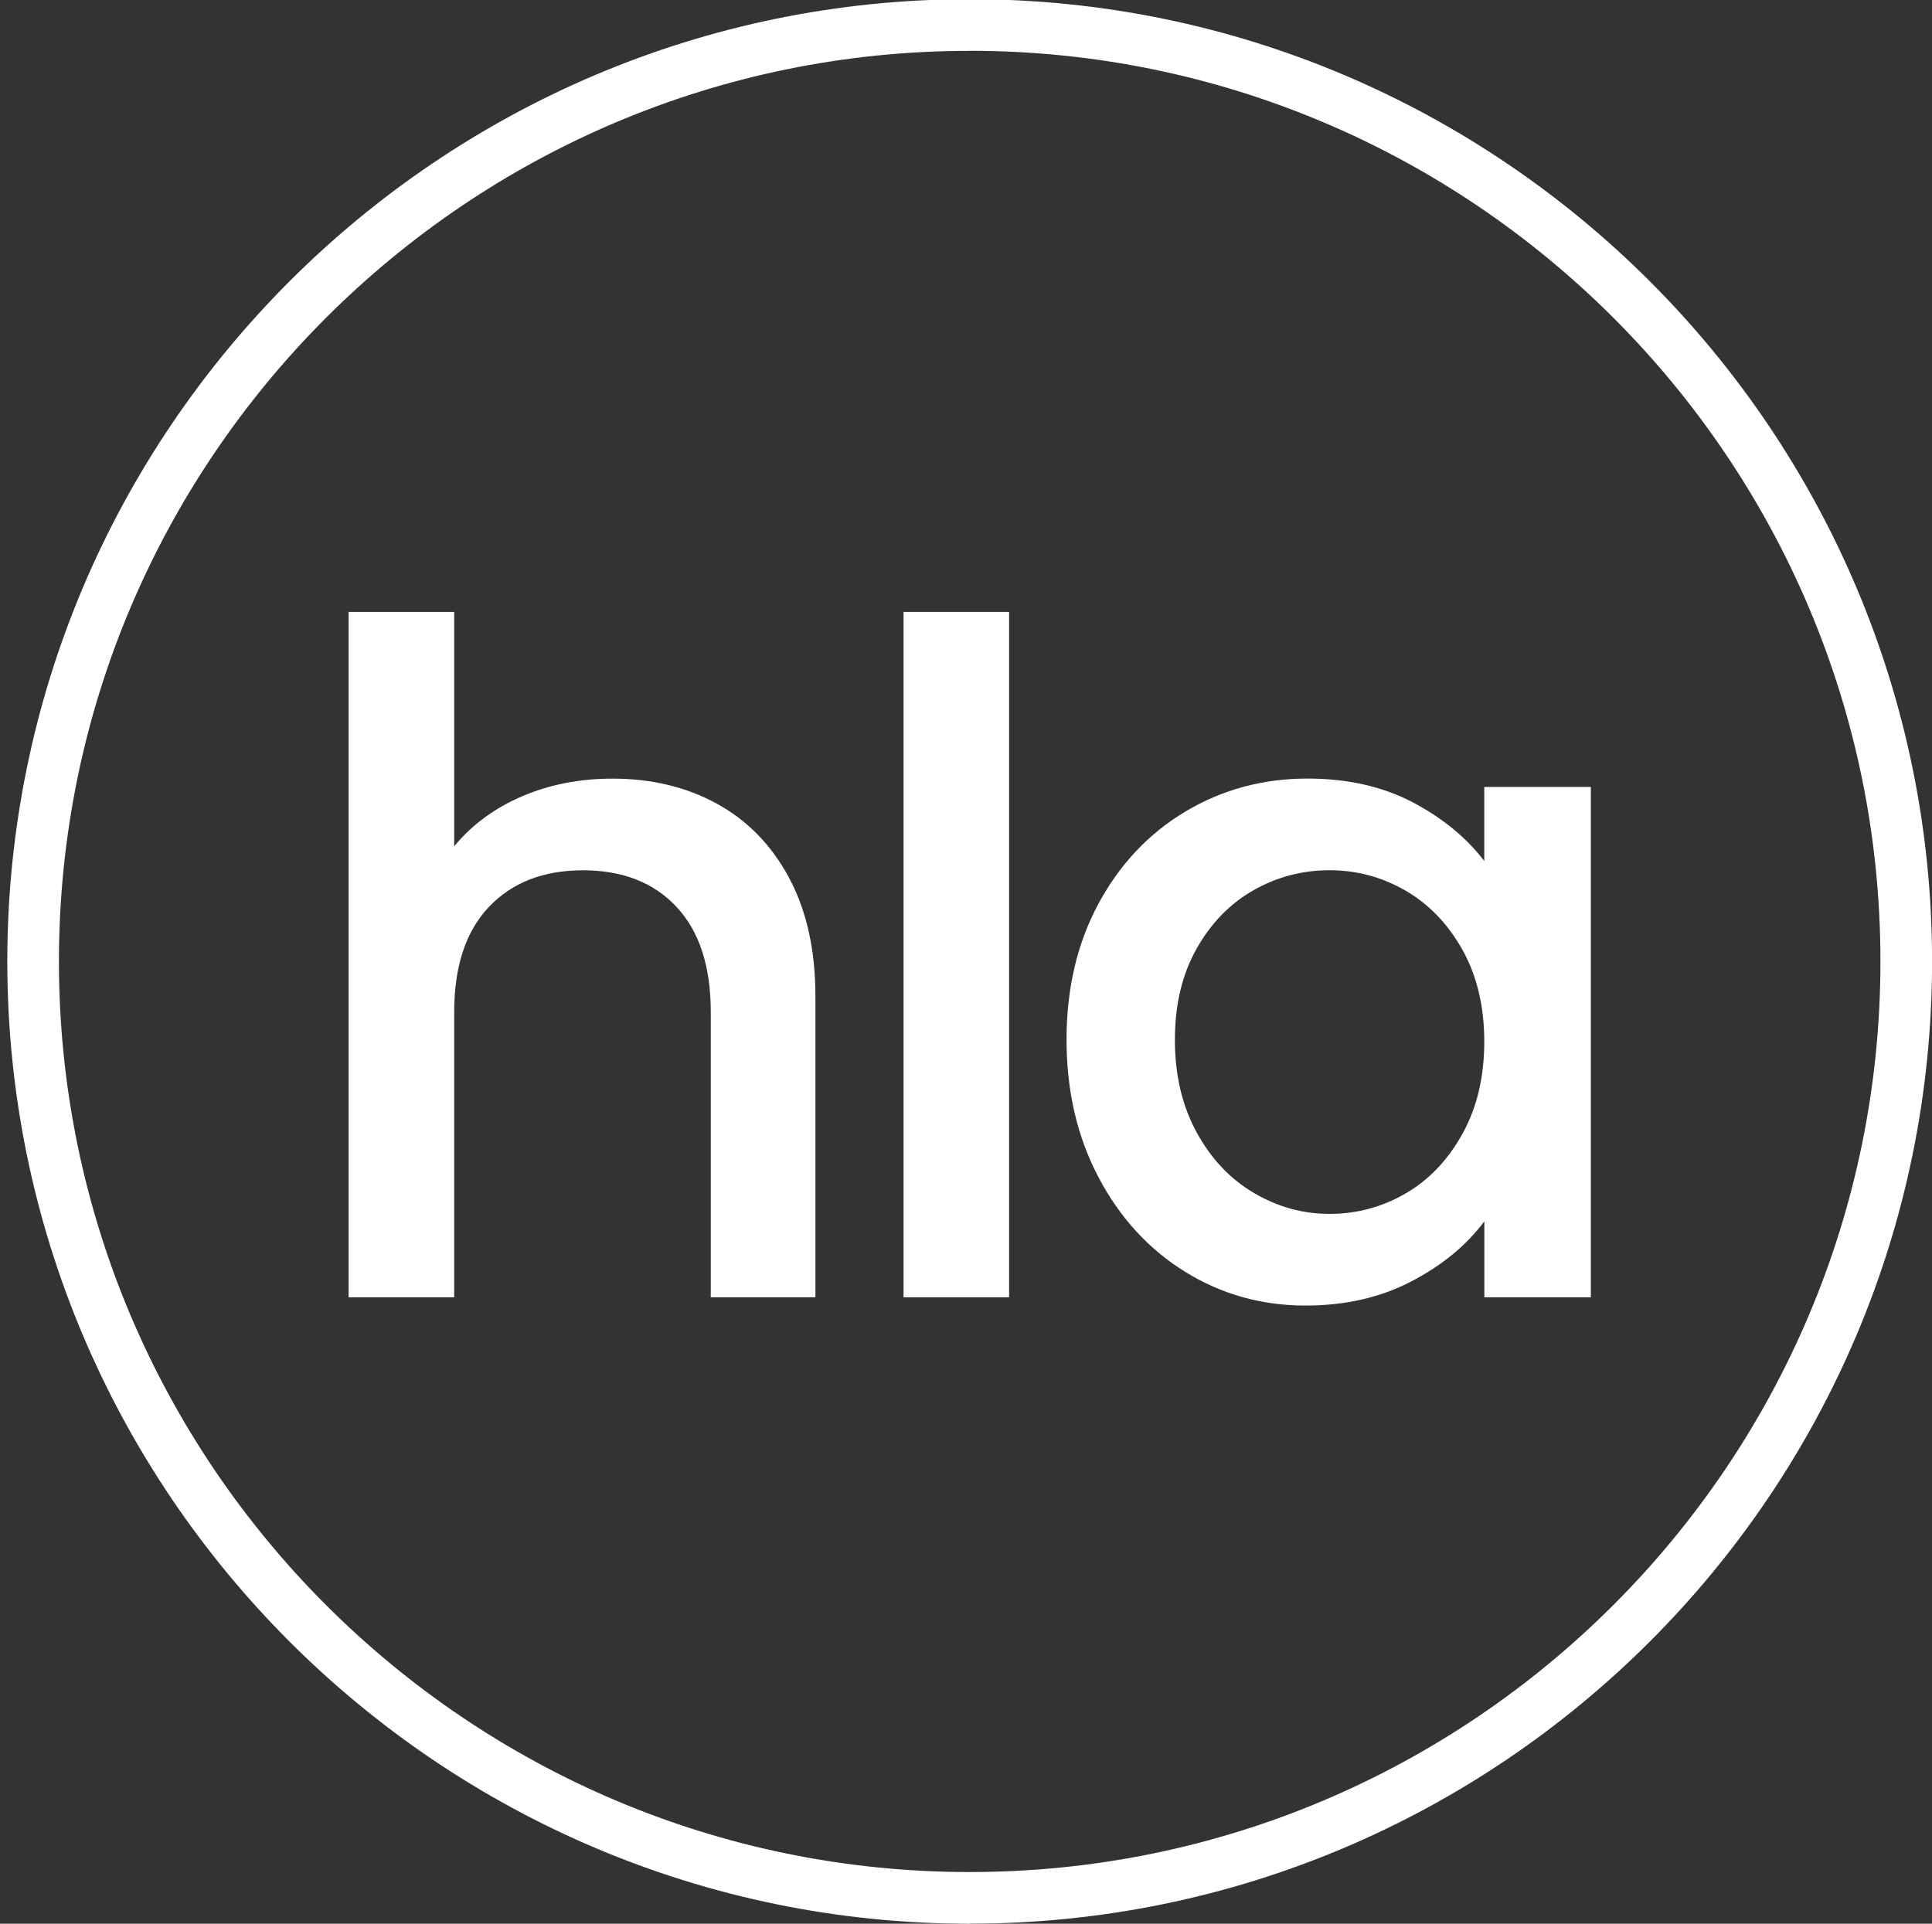
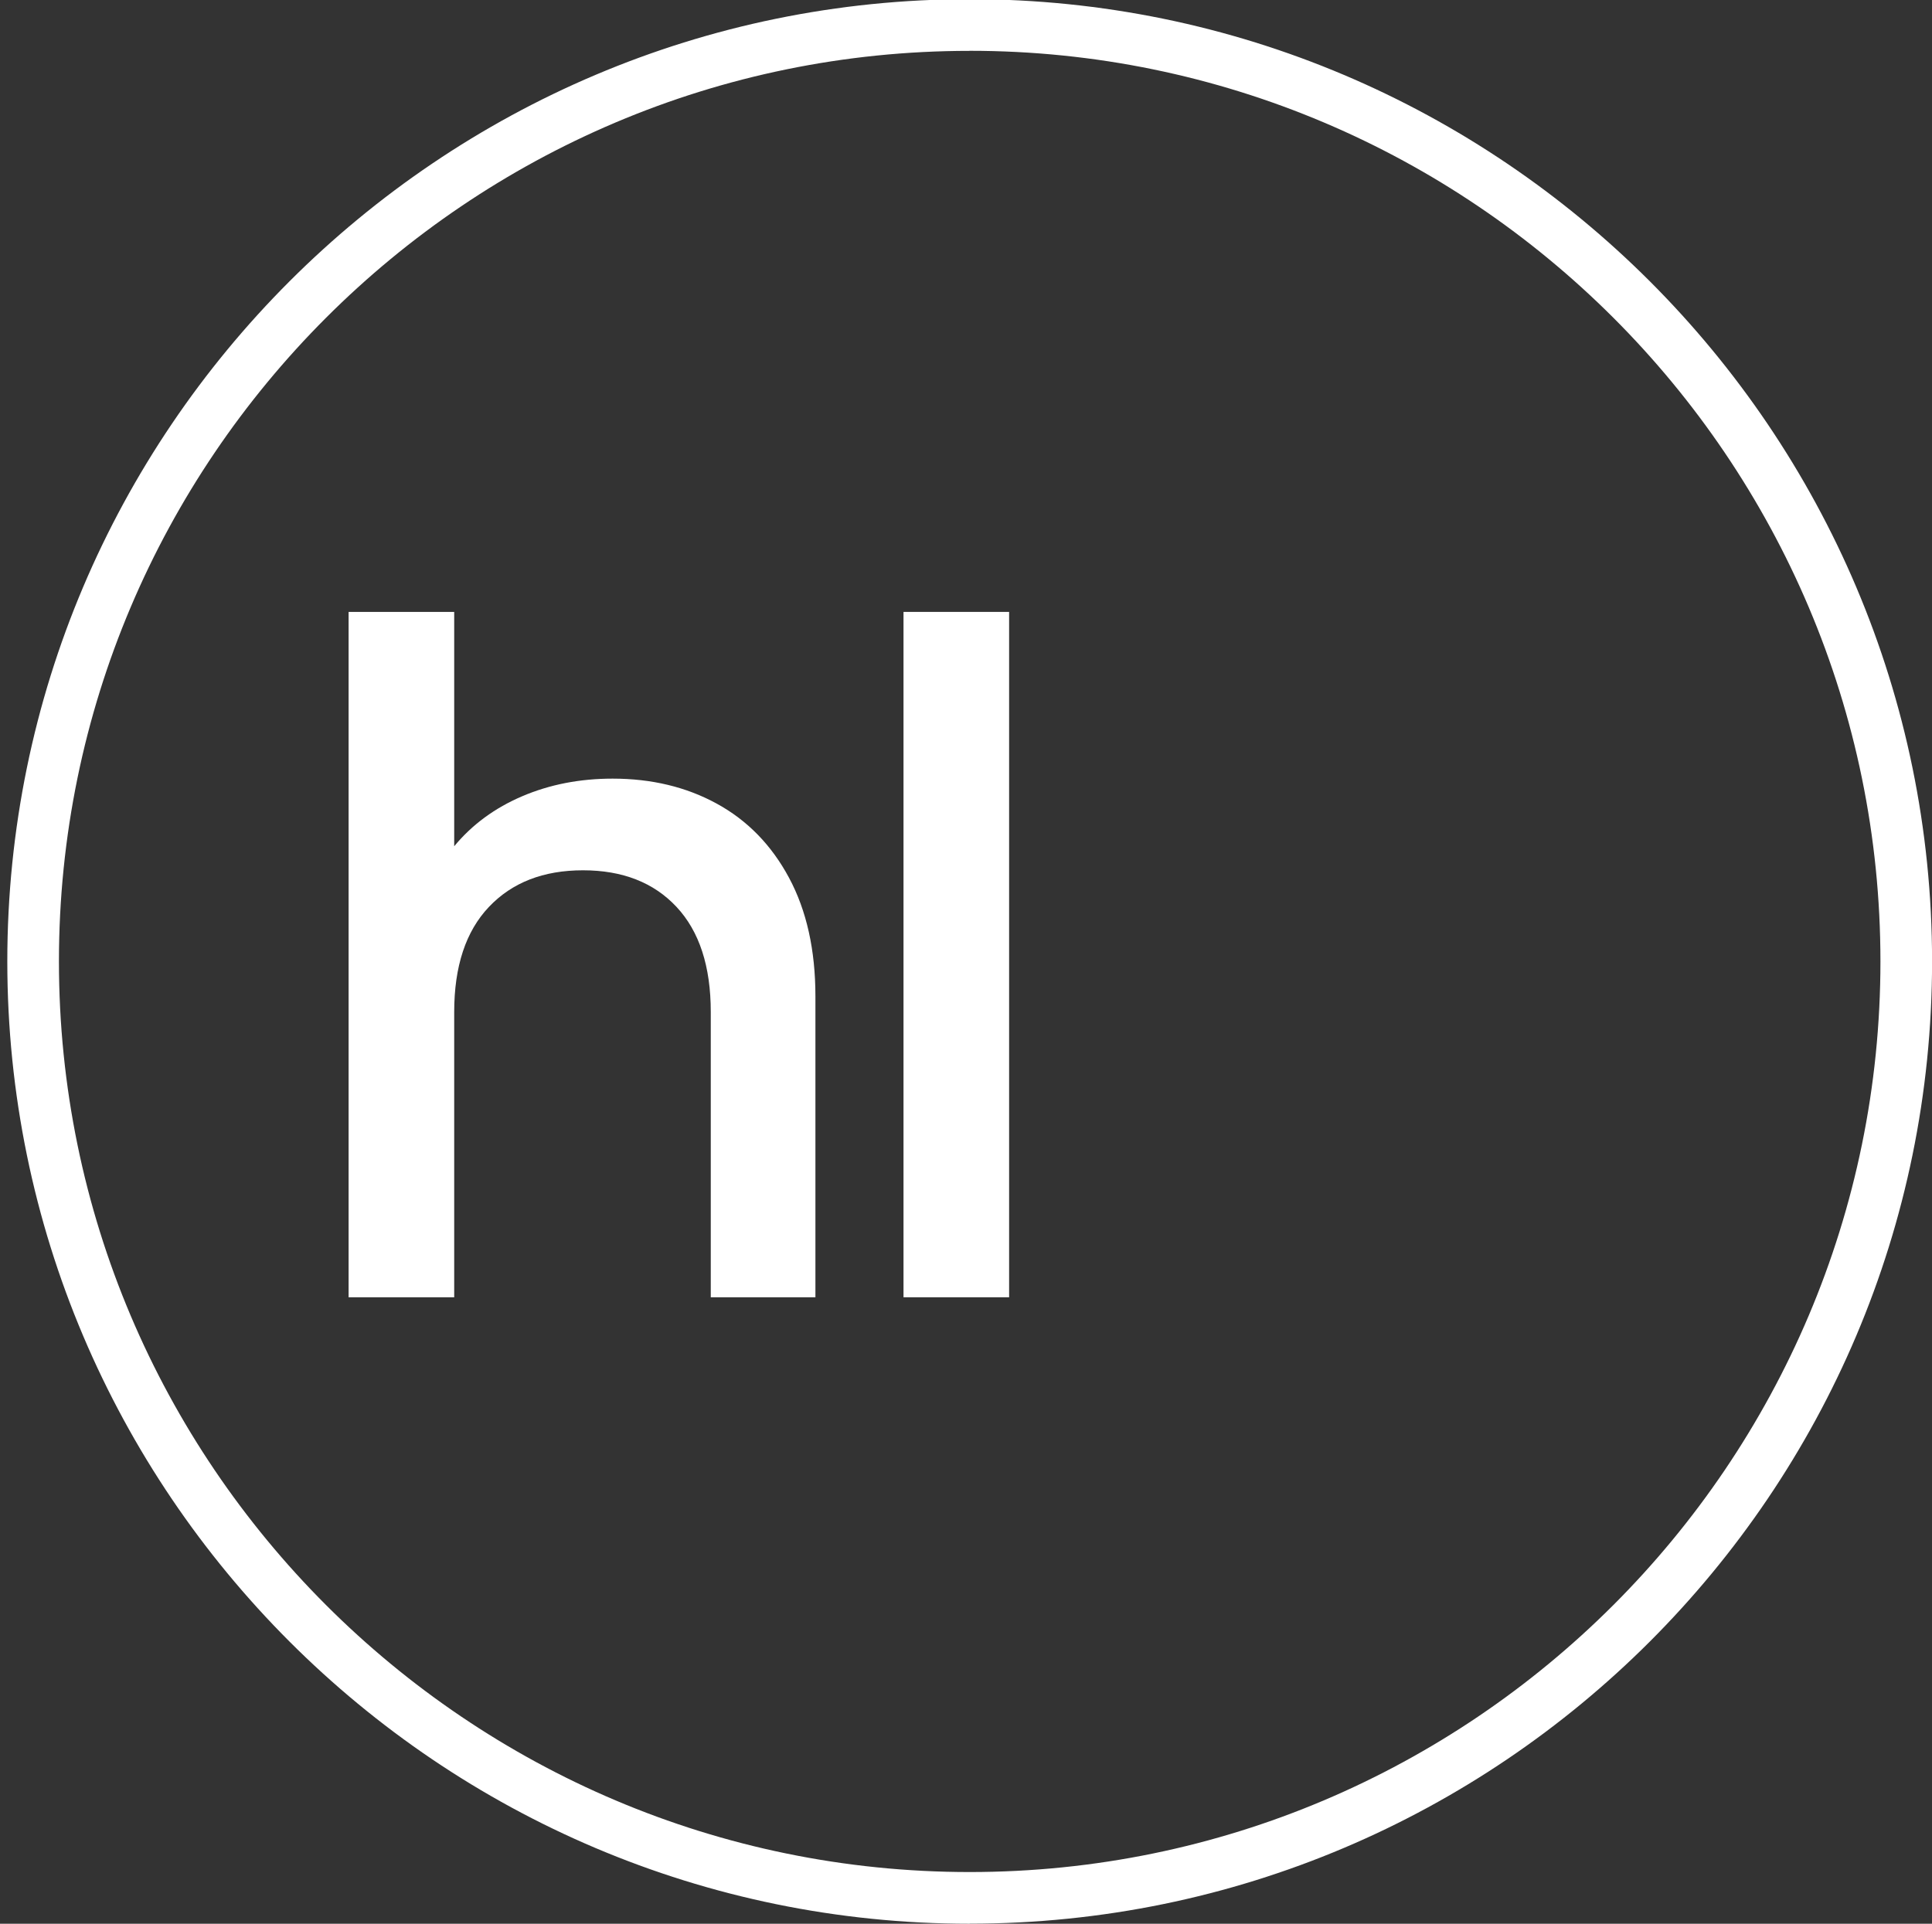
<svg xmlns="http://www.w3.org/2000/svg" id="Layer_1" viewBox="0 0 280.27 279.11">
  <rect x="0" y="0" width="280.27" height="279.11" fill="#333333" stroke="none" />
  <defs>
    <style>.cls-1{fill:#fff;}</style>
  </defs>
  <path class="cls-1" d="M140.67,279.11C63.68,279.11,1.06,216.47,1.06,139.49S63.69-.12,140.67-.12s139.61,62.63,139.61,139.61-62.62,139.61-139.61,139.61Zm0-271.73C67.82,7.37,8.55,66.64,8.55,139.49s59.27,132.12,132.12,132.12,132.12-59.27,132.12-132.12c.01-72.85-59.26-132.12-132.12-132.12Z" />
  <g>
-     <path class="cls-1" d="M215.32,114.17v10.75c-2.6-3.4-6.07-6.25-10.41-8.53-4.35-2.28-9.43-3.43-15.25-3.43-6.45,0-12.34,1.59-17.67,4.77-5.33,3.18-9.54,7.64-12.63,13.37s-4.64,12.32-4.64,19.75,1.54,14.09,4.64,19.96c3.09,5.87,7.28,10.44,12.56,13.71s11.11,4.9,17.47,4.9c5.73,0,10.84-1.16,15.32-3.49s8.02-5.24,10.62-8.73v11.02h15.45V114.18h-15.46Zm-3.16,50.32c-2.11,3.81-4.86,6.7-8.26,8.67-3.41,1.97-7.08,2.96-11.02,2.96s-7.5-1.01-10.95-3.02c-3.45-2.02-6.23-4.95-8.33-8.8-2.11-3.85-3.16-8.33-3.16-13.44s1.05-9.52,3.16-13.24c2.1-3.72,4.86-6.54,8.26-8.47,3.4-1.93,7.08-2.89,11.02-2.89s7.61,.99,11.02,2.96c3.4,1.97,6.16,4.84,8.26,8.6s3.16,8.2,3.16,13.3-1.05,9.56-3.16,13.37Z" />
    <rect class="cls-1" x="131.07" y="88.78" width="15.32" height="99.44" />
    <path class="cls-1" d="M88.87,112.97c-4.75,0-9.12,.85-13.1,2.55-3.99,1.7-7.28,4.12-9.88,7.26v-34h-15.32v99.44h15.32v-41.39c0-6.63,1.68-11.71,5.04-15.25,3.36-3.54,7.9-5.31,13.64-5.31s10.26,1.77,13.57,5.31,4.97,8.62,4.97,15.25v41.39h15.18v-43.67c0-6.72-1.28-12.45-3.83-17.2s-6.05-8.33-10.48-10.75c-4.42-2.42-9.46-3.63-15.11-3.63" />
  </g>
</svg>